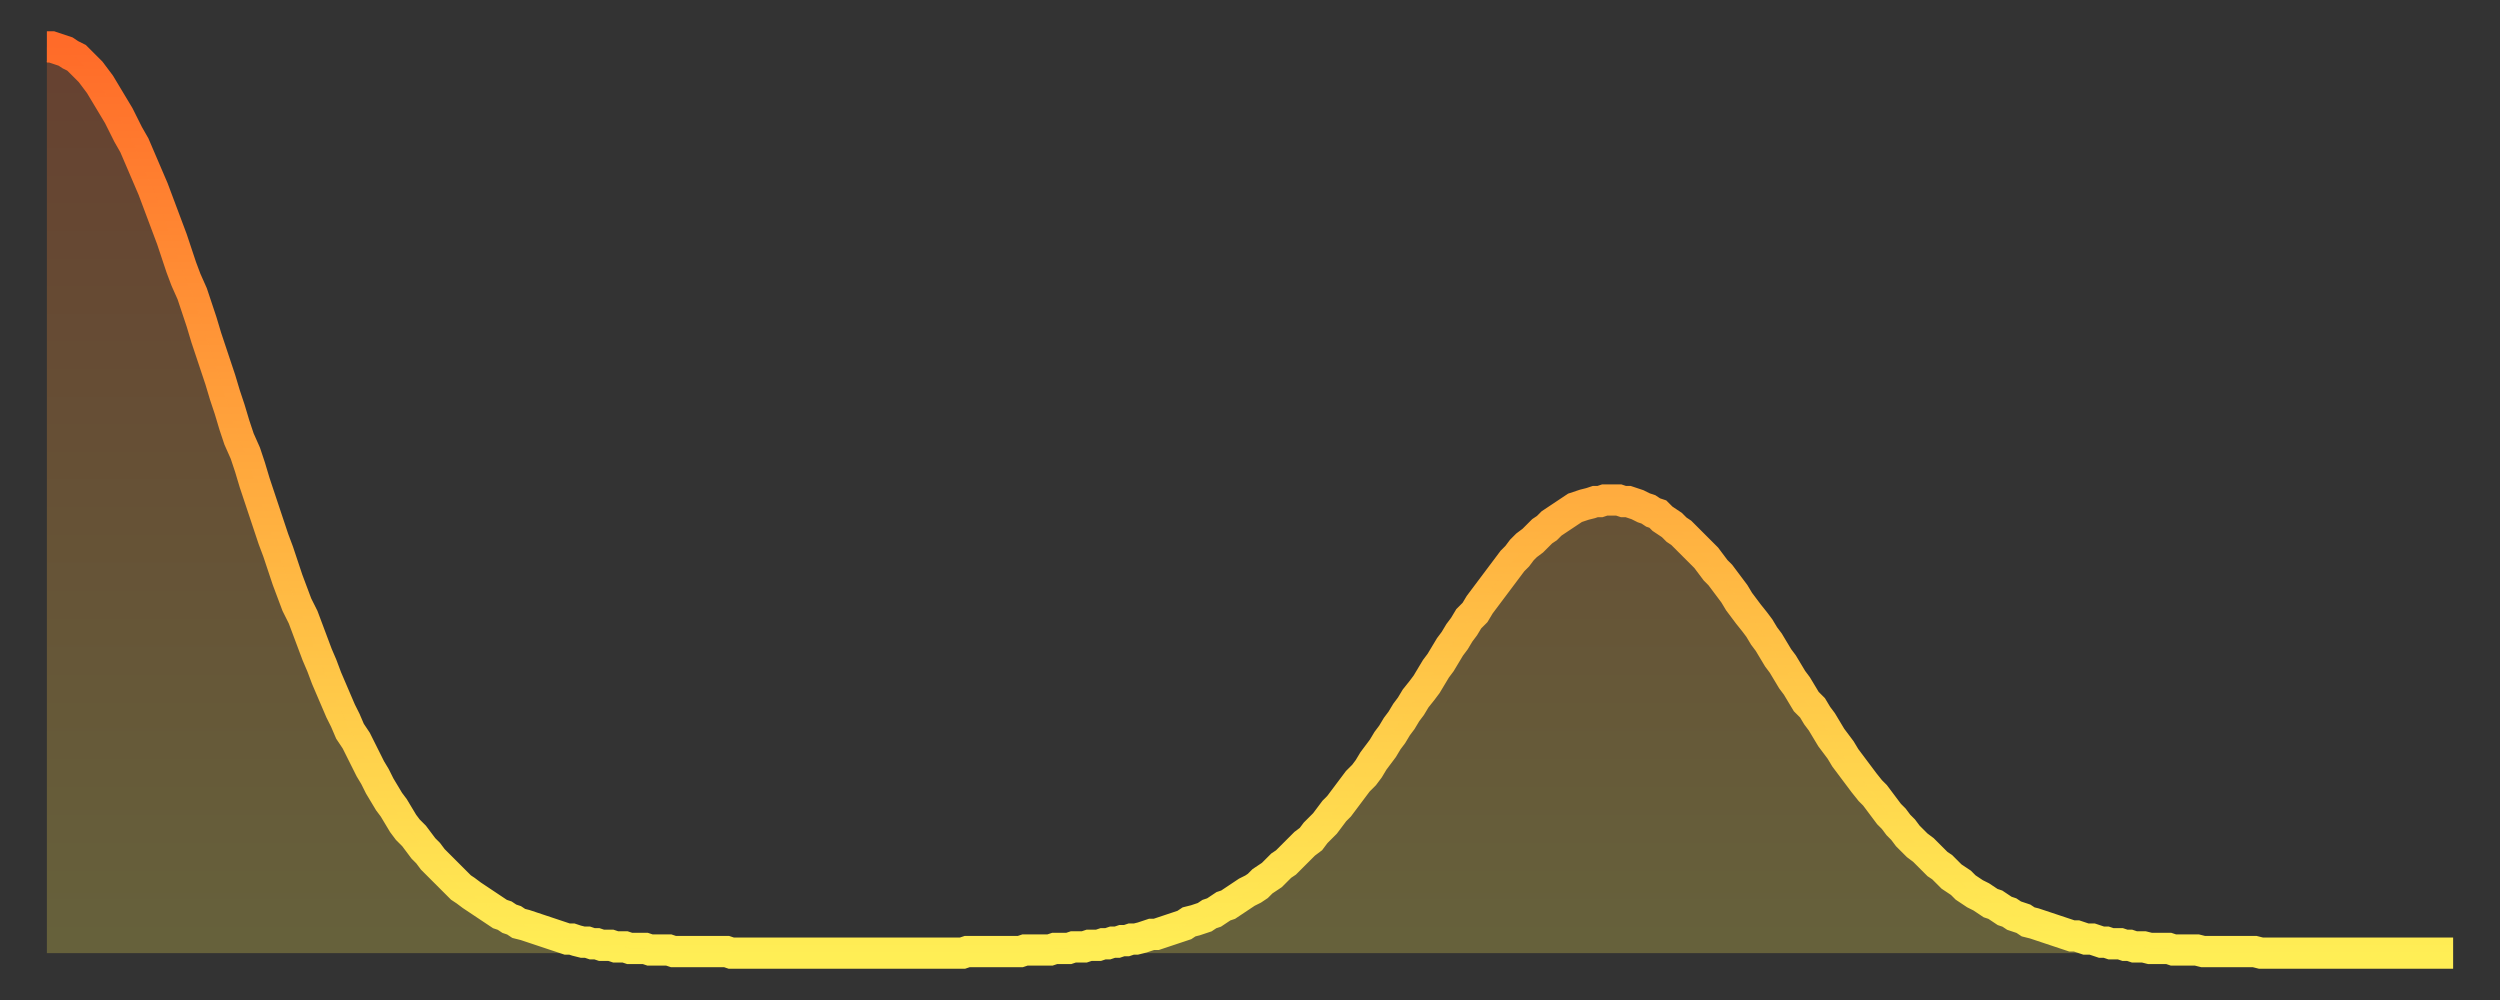
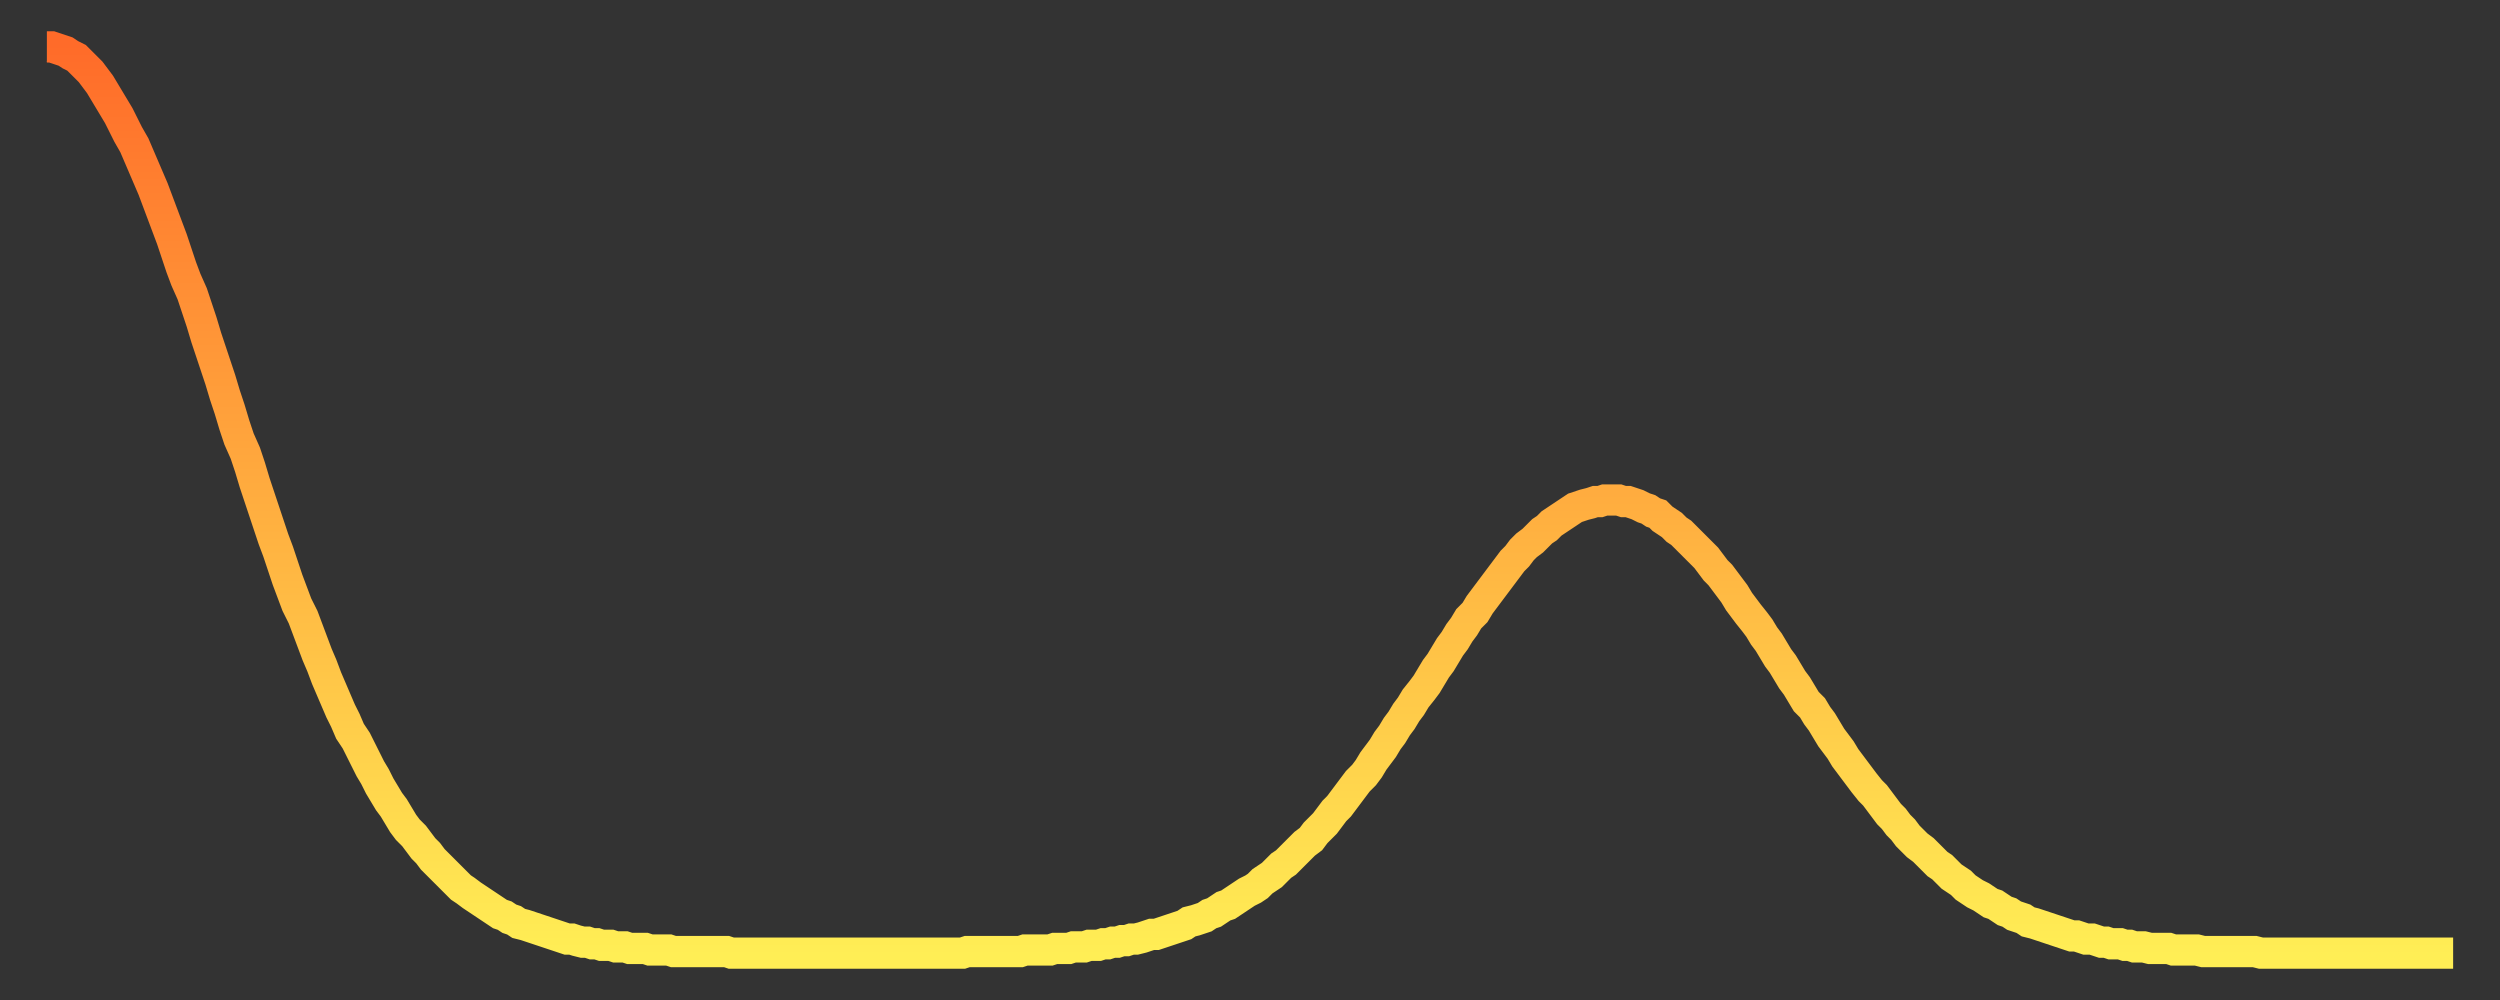
<svg xmlns="http://www.w3.org/2000/svg" baseProfile="full" height="64" version="1.1" width="160">
  <rect width="100%" height="100%" fill="#333333" stroke="none" />
  <defs>
    <linearGradient id="id244200" x1="0" x2="0" y1="0" y2="1">
      <stop offset="0%" stop-color="#ff6b29" />
      <stop offset="50%" stop-color="#ffad3f" />
      <stop offset="100%" stop-color="#ffee55" />
    </linearGradient>
  </defs>
  <g transform="translate(3,3)">
    <g>
      <path d="M 0.0 0.0 L 0.3 0.0 0.6 0.1 0.9 0.2 1.2 0.3 1.5 0.5 1.9 0.7 2.2 1.0 2.5 1.3 2.8 1.6 3.1 2.0 3.4 2.4 3.7 2.9 4.0 3.4 4.3 3.9 4.6 4.4 4.9 5.0 5.2 5.6 5.6 6.3 5.9 7.0 6.2 7.7 6.5 8.4 6.8 9.1 7.1 9.9 7.4 10.7 7.7 11.5 8.0 12.3 8.3 13.2 8.6 14.1 8.9 14.9 9.3 15.8 9.6 16.7 9.9 17.6 10.2 18.6 10.5 19.5 10.8 20.4 11.1 21.3 11.4 22.3 11.7 23.2 12.0 24.2 12.3 25.1 12.7 26.0 13.0 26.9 13.3 27.9 13.6 28.8 13.9 29.7 14.2 30.6 14.5 31.5 14.8 32.3 15.1 33.2 15.4 34.1 15.7 34.9 16.0 35.7 16.4 36.5 16.7 37.3 17.0 38.1 17.3 38.9 17.6 39.6 17.9 40.4 18.2 41.1 18.5 41.8 18.8 42.5 19.1 43.1 19.4 43.8 19.8 44.4 20.1 45.0 20.4 45.6 20.7 46.2 21.0 46.7 21.3 47.3 21.6 47.8 21.9 48.3 22.2 48.7 22.5 49.2 22.8 49.7 23.1 50.1 23.5 50.5 23.8 50.9 24.1 51.3 24.4 51.6 24.7 52.0 25.0 52.3 25.3 52.6 25.6 52.9 25.9 53.2 26.2 53.5 26.5 53.8 26.8 54.0 27.2 54.3 27.5 54.5 27.8 54.7 28.1 54.9 28.4 55.1 28.7 55.3 29.0 55.5 29.3 55.6 29.6 55.8 29.9 55.9 30.2 56.1 30.6 56.2 30.9 56.3 31.2 56.4 31.5 56.5 31.8 56.6 32.1 56.7 32.4 56.8 32.7 56.9 33.0 57.0 33.3 57.1 33.6 57.1 33.9 57.2 34.3 57.3 34.6 57.3 34.9 57.4 35.2 57.4 35.5 57.5 35.8 57.5 36.1 57.5 36.4 57.6 36.7 57.6 37.0 57.6 37.3 57.7 37.7 57.7 38.0 57.7 38.3 57.7 38.6 57.8 38.9 57.8 39.2 57.8 39.5 57.8 39.8 57.8 40.1 57.9 40.4 57.9 40.7 57.9 41.0 57.9 41.4 57.9 41.7 57.9 42.0 57.9 42.3 57.9 42.6 57.9 42.9 57.9 43.2 57.9 43.5 57.9 43.8 58.0 44.1 58.0 44.4 58.0 44.7 58.0 45.1 58.0 45.4 58.0 45.7 58.0 46.0 58.0 46.3 58.0 46.6 58.0 46.9 58.0 47.2 58.0 47.5 58.0 47.8 58.0 48.1 58.0 48.5 58.0 48.8 58.0 49.1 58.0 49.4 58.0 49.7 58.0 50.0 58.0 50.3 58.0 50.6 58.0 50.9 58.0 51.2 58.0 51.5 58.0 51.8 58.0 52.2 58.0 52.5 58.0 52.8 58.0 53.1 58.0 53.4 58.0 53.7 58.0 54.0 58.0 54.3 58.0 54.6 58.0 54.9 58.0 55.2 58.0 55.6 58.0 55.9 58.0 56.2 58.0 56.5 58.0 56.8 58.0 57.1 58.0 57.4 58.0 57.7 58.0 58.0 58.0 58.3 58.0 58.6 58.0 58.9 57.9 59.3 57.9 59.6 57.9 59.9 57.9 60.2 57.9 60.5 57.9 60.8 57.9 61.1 57.9 61.4 57.9 61.7 57.9 62.0 57.9 62.3 57.9 62.6 57.8 63.0 57.8 63.3 57.8 63.6 57.8 63.9 57.8 64.2 57.8 64.5 57.7 64.8 57.7 65.1 57.7 65.4 57.7 65.7 57.6 66.0 57.6 66.4 57.6 66.7 57.5 67.0 57.5 67.3 57.5 67.6 57.4 67.9 57.4 68.2 57.3 68.5 57.3 68.8 57.2 69.1 57.2 69.4 57.1 69.7 57.1 70.1 57.0 70.4 56.9 70.7 56.8 71.0 56.8 71.3 56.7 71.6 56.6 71.9 56.5 72.2 56.4 72.5 56.3 72.8 56.2 73.1 56.0 73.5 55.9 73.8 55.8 74.1 55.7 74.4 55.5 74.7 55.4 75.0 55.2 75.3 55.0 75.6 54.9 75.9 54.7 76.2 54.5 76.5 54.3 76.8 54.1 77.2 53.9 77.5 53.7 77.8 53.4 78.1 53.2 78.4 53.0 78.7 52.7 79.0 52.4 79.3 52.2 79.6 51.9 79.9 51.6 80.2 51.3 80.5 51.0 80.9 50.7 81.2 50.3 81.5 50.0 81.8 49.7 82.1 49.3 82.4 48.9 82.7 48.6 83.0 48.2 83.3 47.8 83.6 47.4 83.9 47.0 84.3 46.6 84.6 46.2 84.9 45.7 85.2 45.3 85.5 44.9 85.8 44.4 86.1 44.0 86.4 43.5 86.7 43.1 87.0 42.6 87.3 42.2 87.6 41.7 88.0 41.2 88.3 40.8 88.6 40.3 88.9 39.8 89.2 39.4 89.5 38.9 89.8 38.4 90.1 38.0 90.4 37.5 90.7 37.1 91.0 36.6 91.4 36.2 91.7 35.7 92.0 35.3 92.3 34.9 92.6 34.5 92.9 34.1 93.2 33.7 93.5 33.3 93.8 32.9 94.1 32.6 94.4 32.2 94.7 31.9 95.1 31.6 95.4 31.3 95.7 31.0 96.0 30.8 96.3 30.5 96.6 30.3 96.9 30.1 97.2 29.9 97.5 29.7 97.8 29.5 98.1 29.4 98.4 29.3 98.8 29.2 99.1 29.1 99.4 29.1 99.7 29.0 100.0 29.0 100.3 29.0 100.6 29.0 100.9 29.1 101.2 29.1 101.5 29.2 101.8 29.3 102.2 29.5 102.5 29.6 102.8 29.8 103.1 29.9 103.4 30.2 103.7 30.4 104.0 30.6 104.3 30.9 104.6 31.1 104.9 31.4 105.2 31.7 105.5 32.0 105.9 32.4 106.2 32.7 106.5 33.1 106.8 33.5 107.1 33.8 107.4 34.2 107.7 34.6 108.0 35.0 108.3 35.5 108.6 35.9 108.9 36.3 109.3 36.8 109.6 37.2 109.9 37.7 110.2 38.1 110.5 38.6 110.8 39.1 111.1 39.5 111.4 40.0 111.7 40.5 112.0 40.9 112.3 41.4 112.6 41.9 113.0 42.3 113.3 42.8 113.6 43.2 113.9 43.7 114.2 44.2 114.5 44.6 114.8 45.0 115.1 45.5 115.4 45.9 115.7 46.3 116.0 46.7 116.3 47.1 116.7 47.6 117.0 47.9 117.3 48.3 117.6 48.7 117.9 49.1 118.2 49.4 118.5 49.8 118.8 50.1 119.1 50.5 119.4 50.8 119.7 51.1 120.1 51.4 120.4 51.7 120.7 52.0 121.0 52.3 121.3 52.5 121.6 52.8 121.9 53.1 122.2 53.3 122.5 53.5 122.8 53.8 123.1 54.0 123.4 54.2 123.8 54.4 124.1 54.6 124.4 54.8 124.7 54.9 125.0 55.1 125.3 55.3 125.6 55.4 125.9 55.6 126.2 55.7 126.5 55.8 126.8 56.0 127.2 56.1 127.5 56.2 127.8 56.3 128.1 56.4 128.4 56.5 128.7 56.6 129.0 56.7 129.3 56.8 129.6 56.9 129.9 56.9 130.2 57.0 130.5 57.1 130.9 57.1 131.2 57.2 131.5 57.3 131.8 57.3 132.1 57.4 132.4 57.4 132.7 57.4 133.0 57.5 133.3 57.5 133.6 57.6 133.9 57.6 134.2 57.6 134.6 57.7 134.9 57.7 135.2 57.7 135.5 57.7 135.8 57.7 136.1 57.8 136.4 57.8 136.7 57.8 137.0 57.8 137.3 57.8 137.6 57.8 138.0 57.9 138.3 57.9 138.6 57.9 138.9 57.9 139.2 57.9 139.5 57.9 139.8 57.9 140.1 57.9 140.4 57.9 140.7 57.9 141.0 57.9 141.3 57.9 141.7 58.0 142.0 58.0 142.3 58.0 142.6 58.0 142.9 58.0 143.2 58.0 143.5 58.0 143.8 58.0 144.1 58.0 144.4 58.0 144.7 58.0 145.1 58.0 145.4 58.0 145.7 58.0 146.0 58.0 146.3 58.0 146.6 58.0 146.9 58.0 147.2 58.0 147.5 58.0 147.8 58.0 148.1 58.0 148.4 58.0 148.8 58.0 149.1 58.0 149.4 58.0 149.7 58.0 150.0 58.0 150.3 58.0 150.6 58.0 150.9 58.0 151.2 58.0 151.5 58.0 151.8 58.0 152.1 58.0 152.5 58.0 152.8 58.0 153.1 58.0 153.4 58.0 153.7 58.0 154.0 58.0" fill="none" id="graph-curve" opacity="1" stroke="url(#id244200)" stroke-width="2" />
-       <path d="M 0 58 L 0.0 0.0 0.3 0.0 0.6 0.1 0.9 0.2 1.2 0.3 1.5 0.5 1.9 0.7 2.2 1.0 2.5 1.3 2.8 1.6 3.1 2.0 3.4 2.4 3.7 2.9 4.0 3.4 4.3 3.9 4.6 4.4 4.9 5.0 5.2 5.6 5.6 6.3 5.9 7.0 6.2 7.7 6.5 8.4 6.8 9.1 7.1 9.9 7.4 10.7 7.7 11.5 8.0 12.3 8.3 13.2 8.6 14.1 8.9 14.9 9.3 15.8 9.6 16.7 9.9 17.6 10.2 18.6 10.5 19.5 10.8 20.4 11.1 21.3 11.4 22.3 11.7 23.2 12.0 24.2 12.3 25.1 12.7 26.0 13.0 26.9 13.3 27.9 13.6 28.8 13.9 29.7 14.2 30.6 14.5 31.5 14.8 32.3 15.1 33.2 15.4 34.1 15.7 34.9 16.0 35.7 16.4 36.5 16.7 37.3 17.0 38.1 17.3 38.9 17.6 39.6 17.9 40.4 18.2 41.1 18.5 41.8 18.8 42.5 19.1 43.1 19.4 43.8 19.8 44.4 20.1 45.0 20.4 45.6 20.7 46.2 21.0 46.7 21.3 47.3 21.6 47.8 21.9 48.3 22.2 48.7 22.5 49.2 22.8 49.7 23.1 50.1 23.5 50.5 23.8 50.9 24.1 51.3 24.4 51.6 24.7 52.0 25.0 52.3 25.3 52.6 25.6 52.9 25.9 53.2 26.2 53.5 26.5 53.8 26.8 54.0 27.2 54.3 27.5 54.5 27.8 54.7 28.1 54.9 28.4 55.1 28.7 55.3 29.0 55.5 29.3 55.6 29.6 55.8 29.9 55.9 30.2 56.1 30.6 56.2 30.9 56.3 31.2 56.4 31.5 56.5 31.8 56.6 32.1 56.7 32.4 56.8 32.7 56.9 33.0 57.0 33.3 57.1 33.6 57.1 33.9 57.2 34.3 57.3 34.6 57.3 34.9 57.4 35.2 57.4 35.5 57.5 35.8 57.5 36.1 57.5 36.4 57.6 36.7 57.6 37.0 57.6 37.3 57.7 37.7 57.7 38.0 57.7 38.3 57.7 38.6 57.8 38.9 57.8 39.2 57.8 39.5 57.8 39.8 57.8 40.1 57.9 40.4 57.9 40.7 57.9 41.0 57.9 41.4 57.9 41.7 57.9 42.0 57.9 42.3 57.9 42.6 57.9 42.9 57.9 43.2 57.9 43.5 57.9 43.8 58.0 44.1 58.0 44.4 58.0 44.7 58.0 45.1 58.0 45.4 58.0 45.7 58.0 46.0 58.0 46.3 58.0 46.6 58.0 46.9 58.0 47.2 58.0 47.5 58.0 47.8 58.0 48.1 58.0 48.5 58.0 48.8 58.0 49.1 58.0 49.4 58.0 49.7 58.0 50.0 58.0 50.3 58.0 50.6 58.0 50.9 58.0 51.2 58.0 51.5 58.0 51.8 58.0 52.2 58.0 52.5 58.0 52.8 58.0 53.1 58.0 53.4 58.0 53.7 58.0 54.0 58.0 54.3 58.0 54.6 58.0 54.9 58.0 55.2 58.0 55.6 58.0 55.9 58.0 56.2 58.0 56.5 58.0 56.8 58.0 57.1 58.0 57.4 58.0 57.7 58.0 58.0 58.0 58.3 58.0 58.6 58.0 58.9 57.9 59.3 57.9 59.6 57.9 59.9 57.9 60.2 57.9 60.5 57.9 60.8 57.9 61.1 57.9 61.4 57.9 61.7 57.9 62.0 57.9 62.3 57.9 62.6 57.8 63.0 57.8 63.3 57.8 63.6 57.8 63.9 57.8 64.2 57.8 64.5 57.7 64.8 57.7 65.1 57.7 65.4 57.7 65.7 57.6 66.0 57.6 66.4 57.6 66.7 57.5 67.0 57.5 67.3 57.5 67.6 57.4 67.9 57.4 68.2 57.3 68.5 57.3 68.8 57.2 69.1 57.2 69.4 57.1 69.7 57.1 70.1 57.0 70.4 56.9 70.7 56.8 71.0 56.8 71.3 56.7 71.6 56.6 71.9 56.5 72.2 56.4 72.5 56.3 72.8 56.2 73.1 56.0 73.5 55.9 73.8 55.8 74.1 55.7 74.4 55.5 74.7 55.4 75.0 55.2 75.3 55.0 75.6 54.9 75.9 54.7 76.2 54.5 76.5 54.3 76.8 54.1 77.2 53.9 77.5 53.7 77.8 53.4 78.1 53.2 78.4 53.0 78.7 52.7 79.0 52.4 79.3 52.2 79.6 51.9 79.9 51.6 80.2 51.3 80.5 51.0 80.9 50.7 81.2 50.3 81.5 50.0 81.8 49.7 82.1 49.3 82.4 48.9 82.7 48.6 83.0 48.2 83.3 47.8 83.6 47.4 83.9 47.0 84.3 46.6 84.6 46.2 84.9 45.7 85.2 45.3 85.5 44.9 85.8 44.4 86.1 44.0 86.4 43.5 86.7 43.1 87.0 42.6 87.3 42.2 87.6 41.7 88.0 41.2 88.3 40.8 88.6 40.3 88.9 39.8 89.2 39.4 89.5 38.9 89.8 38.4 90.1 38.0 90.4 37.5 90.7 37.1 91.0 36.6 91.4 36.2 91.7 35.7 92.0 35.3 92.3 34.9 92.6 34.5 92.9 34.1 93.2 33.7 93.5 33.3 93.8 32.9 94.1 32.6 94.4 32.2 94.7 31.9 95.1 31.6 95.4 31.3 95.7 31.0 96.0 30.8 96.3 30.5 96.6 30.3 96.9 30.1 97.2 29.9 97.5 29.7 97.8 29.5 98.1 29.4 98.4 29.3 98.8 29.2 99.1 29.1 99.4 29.1 99.7 29.0 100.0 29.0 100.3 29.0 100.6 29.0 100.9 29.1 101.2 29.1 101.5 29.2 101.8 29.3 102.2 29.5 102.5 29.6 102.8 29.8 103.1 29.9 103.4 30.2 103.7 30.4 104.0 30.6 104.3 30.9 104.6 31.1 104.9 31.4 105.2 31.7 105.5 32.0 105.9 32.4 106.2 32.7 106.5 33.1 106.8 33.5 107.1 33.8 107.4 34.2 107.7 34.6 108.0 35.0 108.3 35.5 108.6 35.9 108.9 36.3 109.3 36.8 109.6 37.2 109.9 37.7 110.2 38.1 110.5 38.6 110.8 39.1 111.1 39.5 111.4 40.0 111.7 40.5 112.0 40.9 112.3 41.4 112.6 41.9 113.0 42.3 113.3 42.8 113.6 43.2 113.9 43.7 114.2 44.2 114.5 44.6 114.8 45.0 115.1 45.5 115.4 45.9 115.7 46.3 116.0 46.7 116.3 47.1 116.7 47.6 117.0 47.9 117.3 48.3 117.6 48.7 117.9 49.1 118.2 49.4 118.5 49.8 118.8 50.1 119.1 50.5 119.4 50.8 119.7 51.1 120.1 51.4 120.4 51.7 120.7 52.0 121.0 52.3 121.3 52.5 121.6 52.8 121.9 53.1 122.2 53.3 122.5 53.5 122.8 53.8 123.1 54.0 123.4 54.2 123.8 54.4 124.1 54.6 124.4 54.8 124.7 54.9 125.0 55.1 125.3 55.3 125.6 55.4 125.9 55.6 126.2 55.7 126.5 55.8 126.8 56.0 127.2 56.1 127.5 56.2 127.8 56.3 128.1 56.4 128.4 56.5 128.7 56.6 129.0 56.7 129.3 56.8 129.6 56.9 129.9 56.9 130.2 57.0 130.5 57.1 130.9 57.1 131.2 57.2 131.5 57.3 131.8 57.3 132.1 57.4 132.4 57.4 132.7 57.4 133.0 57.5 133.3 57.5 133.6 57.6 133.9 57.6 134.2 57.6 134.6 57.7 134.9 57.7 135.2 57.7 135.5 57.7 135.8 57.7 136.1 57.8 136.4 57.8 136.7 57.8 137.0 57.8 137.3 57.8 137.6 57.8 138.0 57.9 138.3 57.9 138.6 57.9 138.9 57.9 139.2 57.9 139.5 57.9 139.8 57.9 140.1 57.9 140.4 57.9 140.7 57.9 141.0 57.9 141.3 57.9 141.7 58.0 142.0 58.0 142.3 58.0 142.6 58.0 142.9 58.0 143.2 58.0 143.5 58.0 143.8 58.0 144.1 58.0 144.4 58.0 144.7 58.0 145.1 58.0 145.4 58.0 145.7 58.0 146.0 58.0 146.3 58.0 146.6 58.0 146.9 58.0 147.2 58.0 147.5 58.0 147.8 58.0 148.1 58.0 148.4 58.0 148.8 58.0 149.1 58.0 149.4 58.0 149.7 58.0 150.0 58.0 150.3 58.0 150.6 58.0 150.9 58.0 151.2 58.0 151.5 58.0 151.8 58.0 152.1 58.0 152.5 58.0 152.8 58.0 153.1 58.0 153.4 58.0 153.7 58.0 154.0 58.0 154 58" fill="url(#id244200)" fill-opacity=".25" id="graph-shadow" />
    </g>
  </g>
</svg>